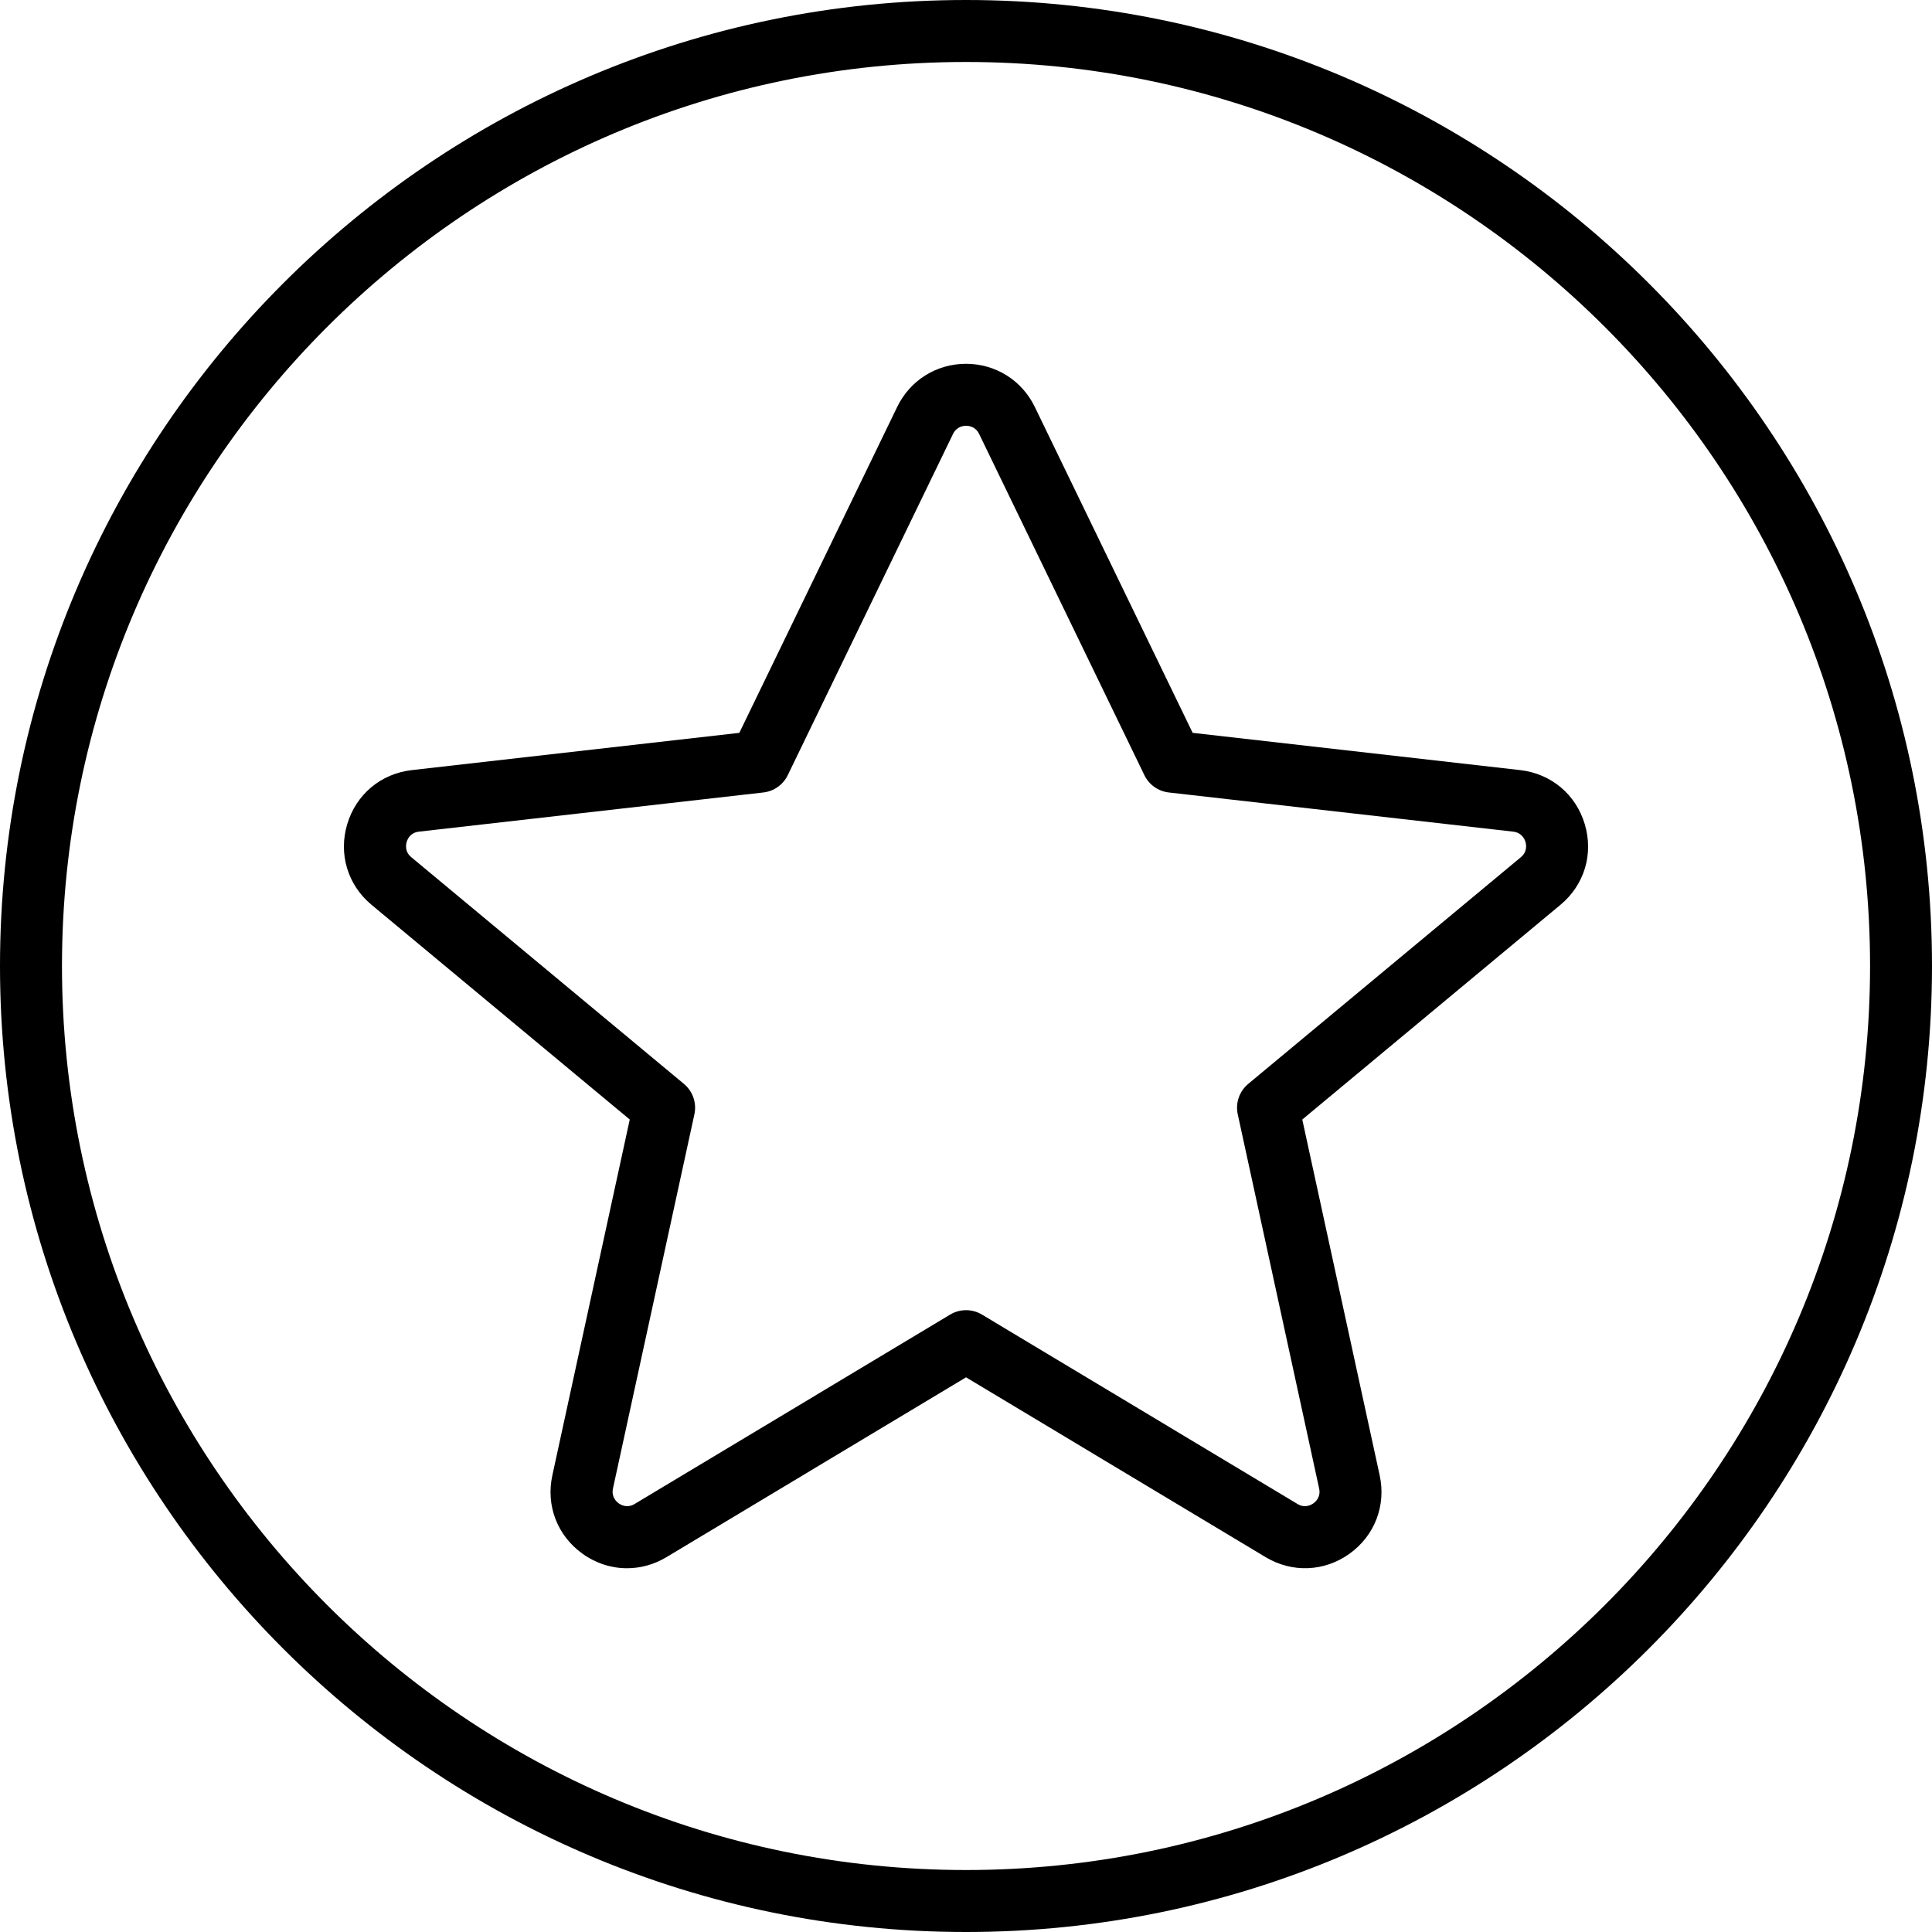
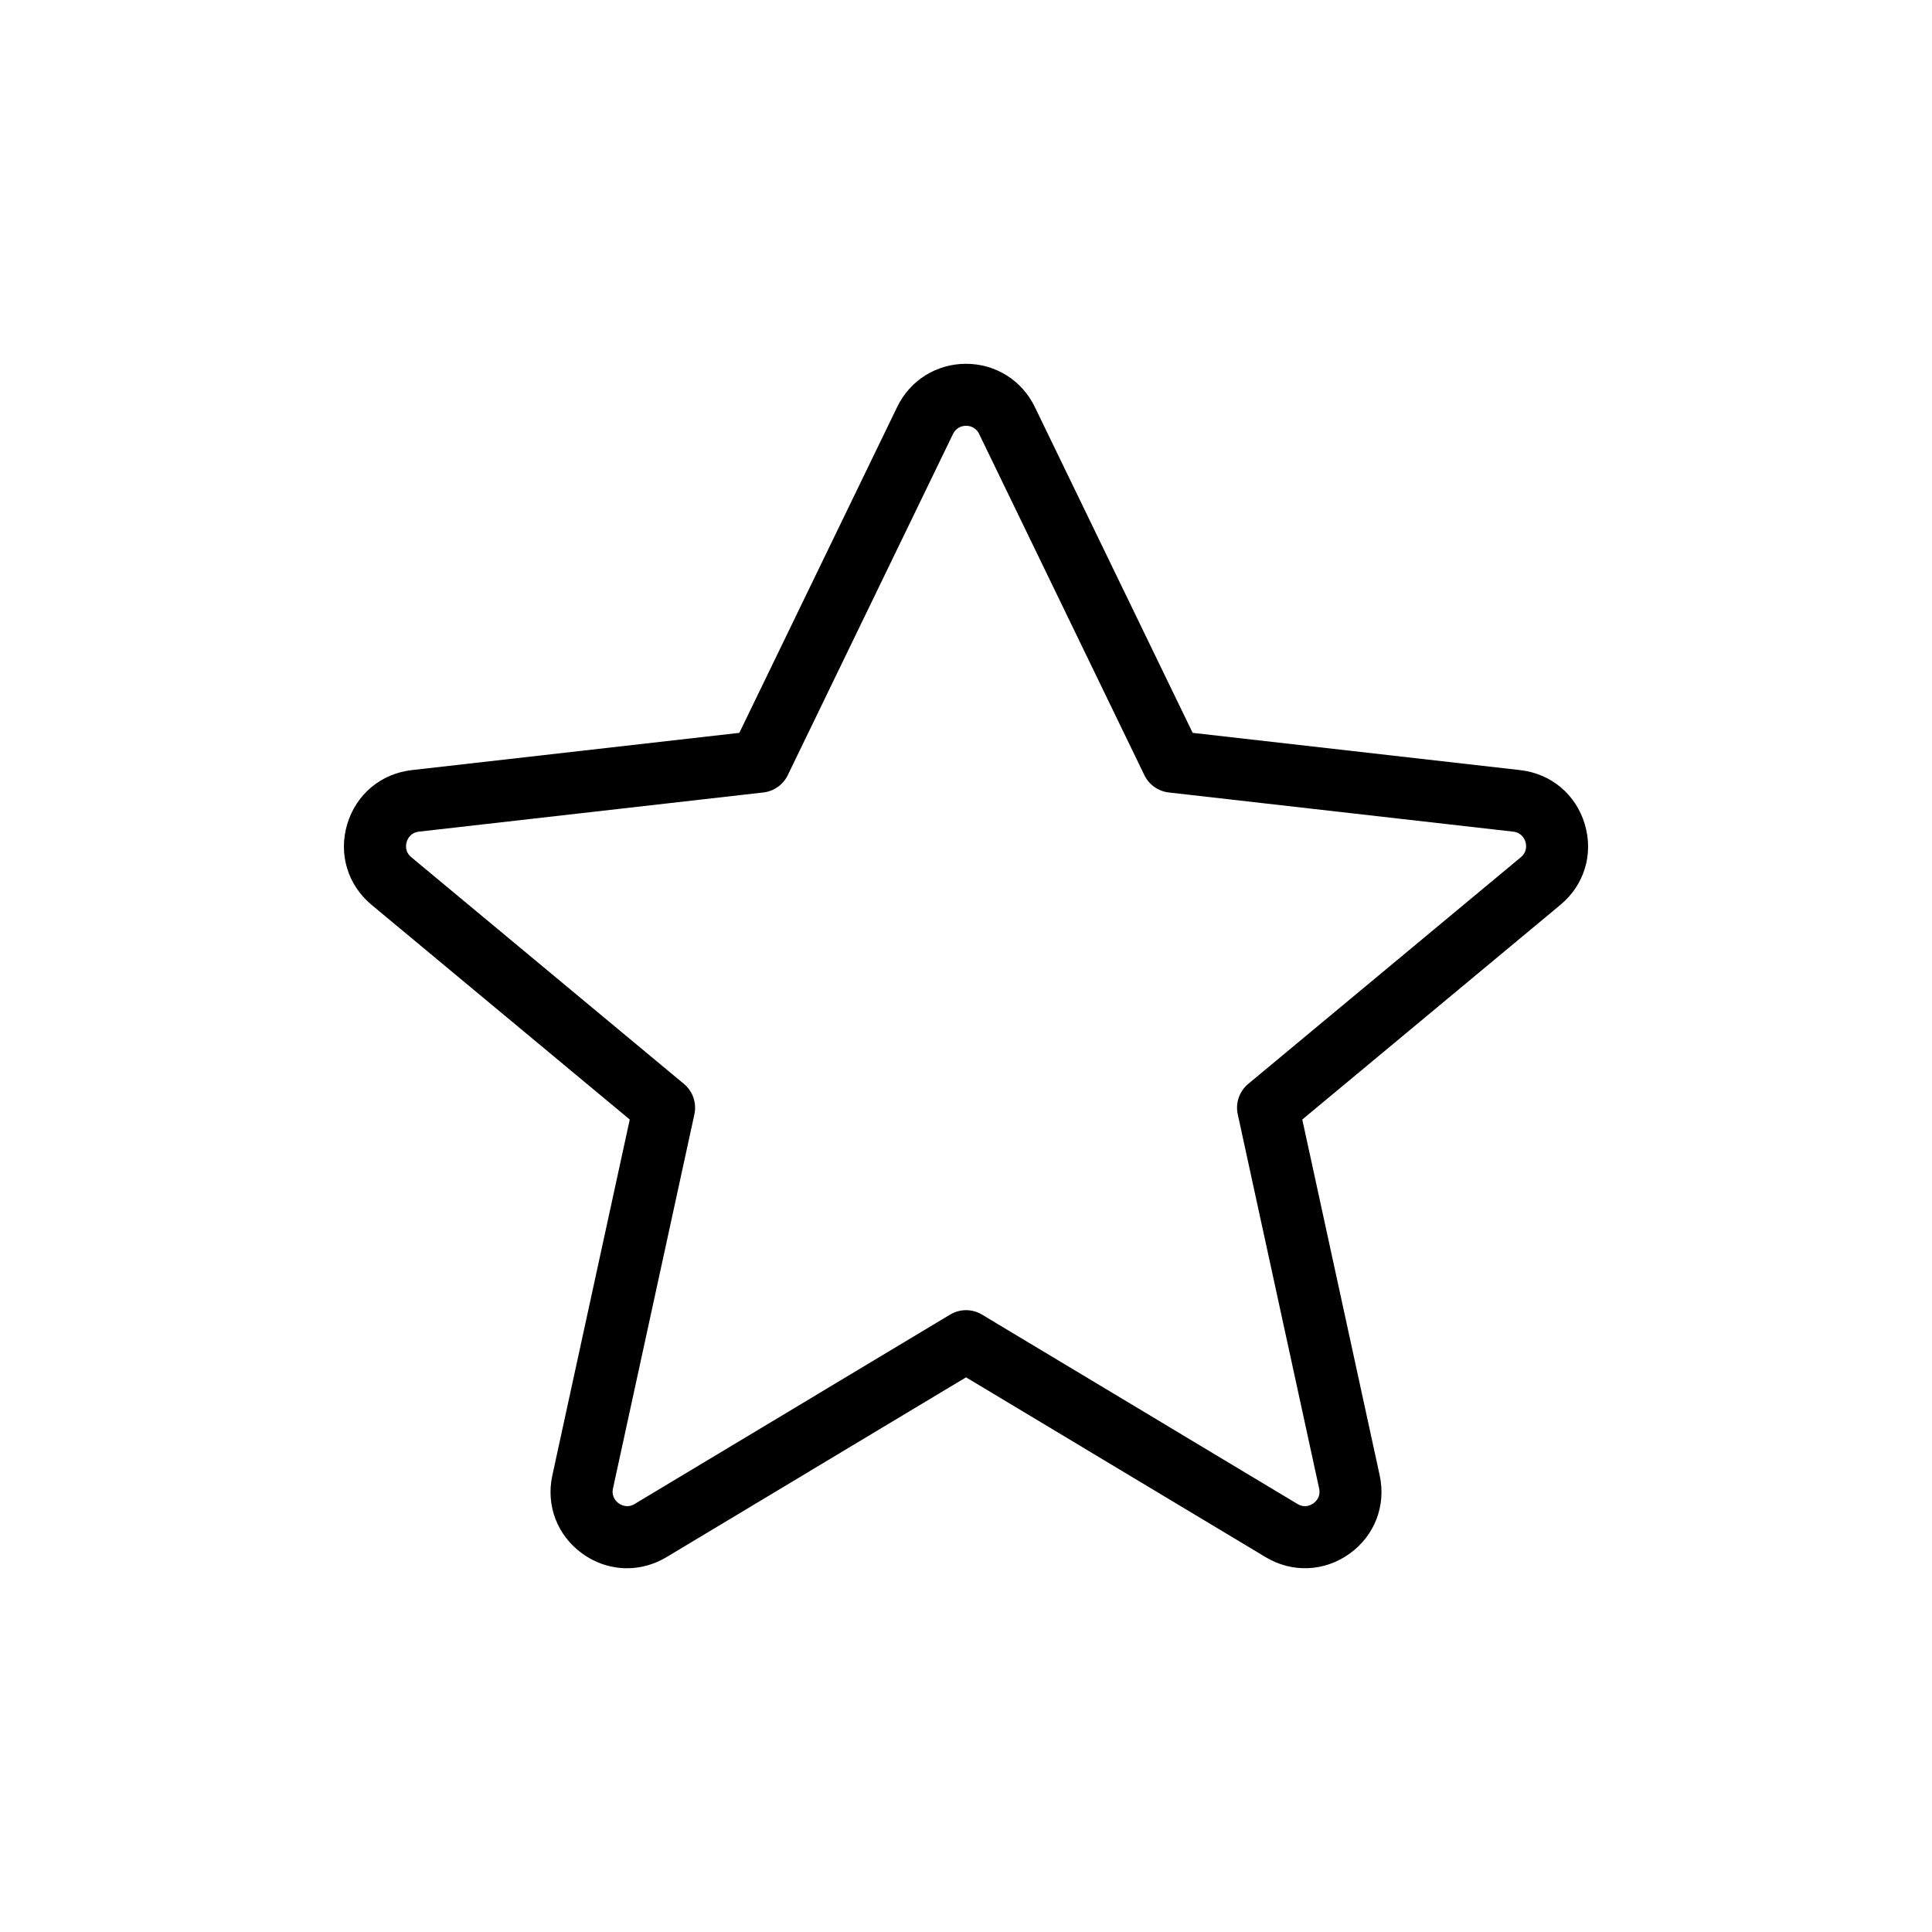
<svg xmlns="http://www.w3.org/2000/svg" id="Ebene_1" data-name="Ebene 1" viewBox="0 0 500 500">
  <defs>
    <style>
      .cls-1 {
        fill:#000;
      }
    </style>
  </defs>
  <path class="cls-1" d="M250,339.07c1.43,0,2.86.38,4.13,1.14l81.66,49.02c1.92,1.15,3.52.26,4.12-.17.6-.43,1.96-1.67,1.48-3.85l-21.06-96.83c-.64-2.92.41-5.96,2.71-7.87l70.55-58.66c1.72-1.43,1.41-3.25,1.2-3.96-.21-.71-.95-2.4-3.17-2.66l-89.14-10.14c-2.73-.31-5.11-2-6.31-4.47l-42.77-88.31c-.93-1.91-2.67-2.12-3.38-2.12s-2.45.21-3.38,2.12l-42.77,88.31c-1.2,2.47-3.58,4.16-6.31,4.47l-89.14,10.14c-2.22.25-2.96,1.94-3.17,2.66-.21.71-.53,2.53,1.2,3.96l70.55,58.66c2.3,1.91,3.34,4.94,2.71,7.87l-21.07,96.83c-.47,2.17.88,3.42,1.48,3.85.6.43,2.22,1.32,4.12.17l81.66-49.02c1.27-.76,2.7-1.14,4.13-1.14M168.34,396.11h.05-.05ZM162.26,405.86c-4.02,0-8.03-1.26-11.51-3.76-6.52-4.68-9.51-12.45-7.8-20.29l20.03-92.08-66.81-55.55c-6.2-5.15-8.61-13.16-6.31-20.88,2.31-7.73,8.72-13.09,16.73-14l84.75-9.64,40.85-84.34c3.33-6.89,10.16-11.17,17.81-11.17s14.48,4.28,17.81,11.17l40.85,84.34,84.75,9.64c8.01.91,14.42,6.27,16.73,14,2.31,7.73-.11,15.73-6.31,20.88l-66.8,55.55,20.03,92.08c1.7,7.84-1.29,15.61-7.8,20.29-6.52,4.67-14.85,5.01-21.72.89l-77.53-46.54-77.53,46.54c-3.2,1.92-6.71,2.87-10.21,2.87" />
-   <path class="cls-1" d="M250,16.04C120.99,16.04,16.04,120.99,16.04,250s104.96,233.96,233.97,233.96,233.96-104.95,233.96-233.96S379.01,16.04,250,16.04M250,500C112.15,500,0,387.85,0,250S112.15,0,250,0s250,112.15,250,250-112.15,250-250,250" />
</svg>